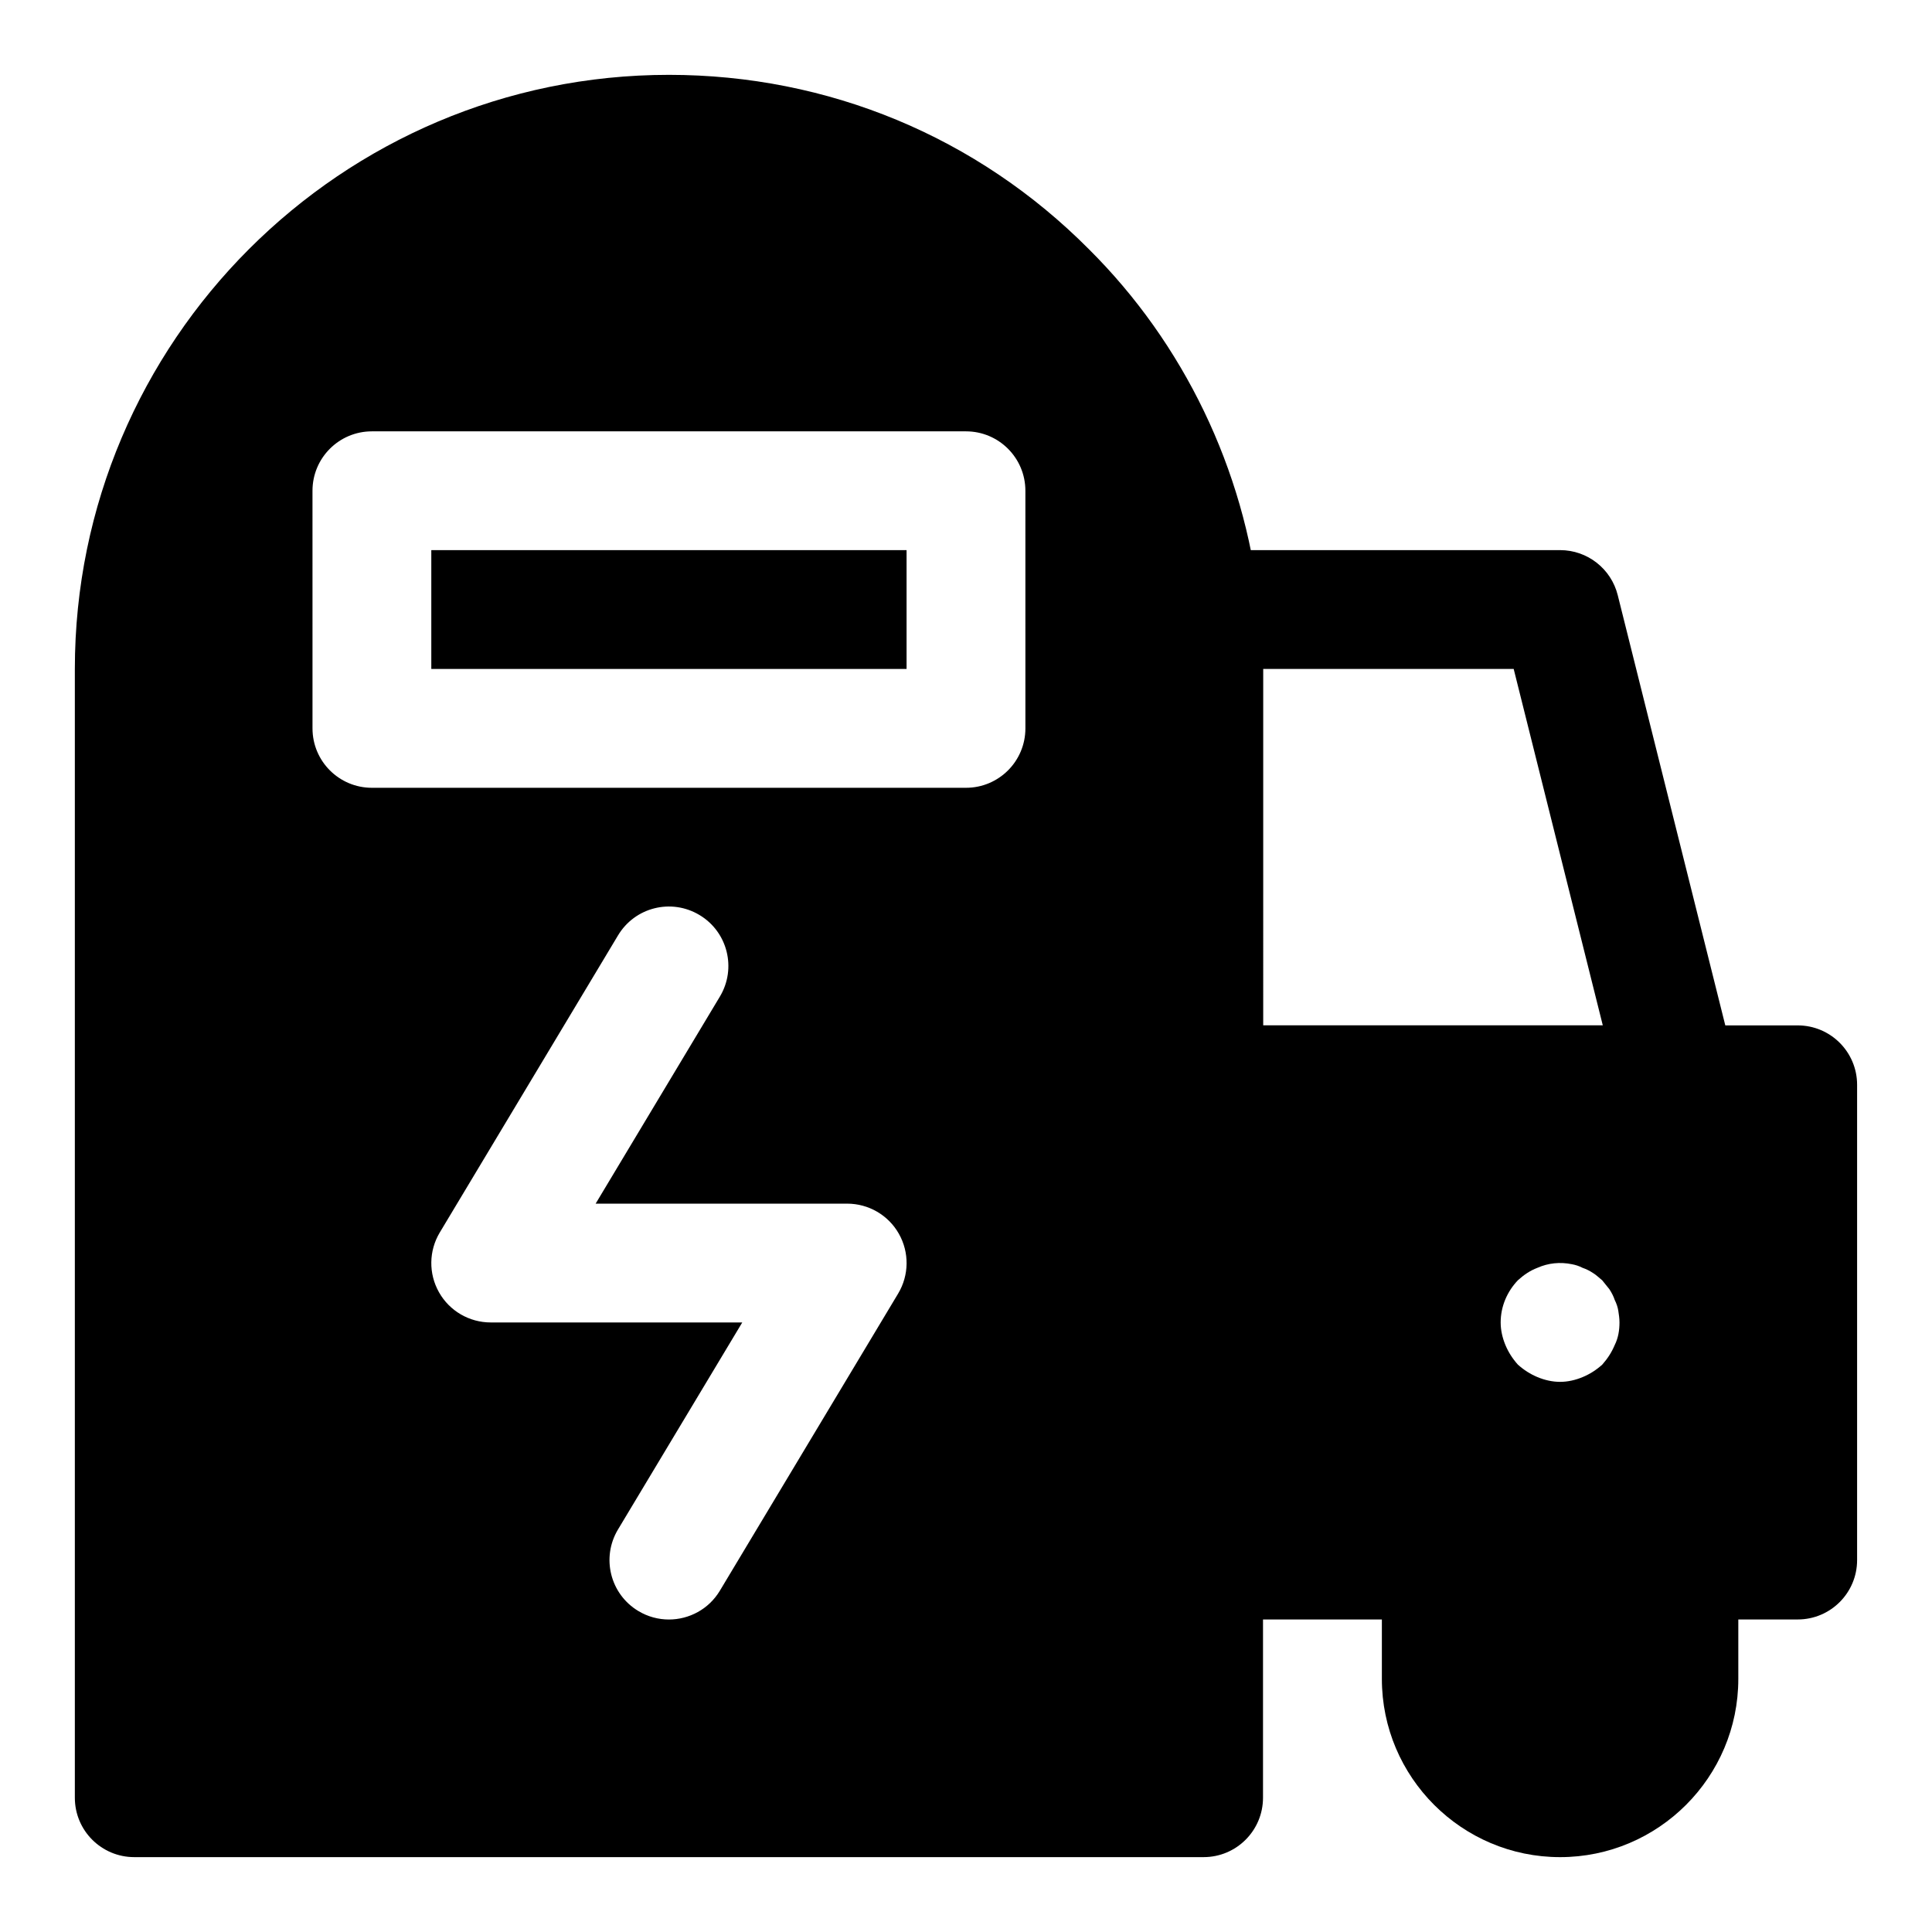
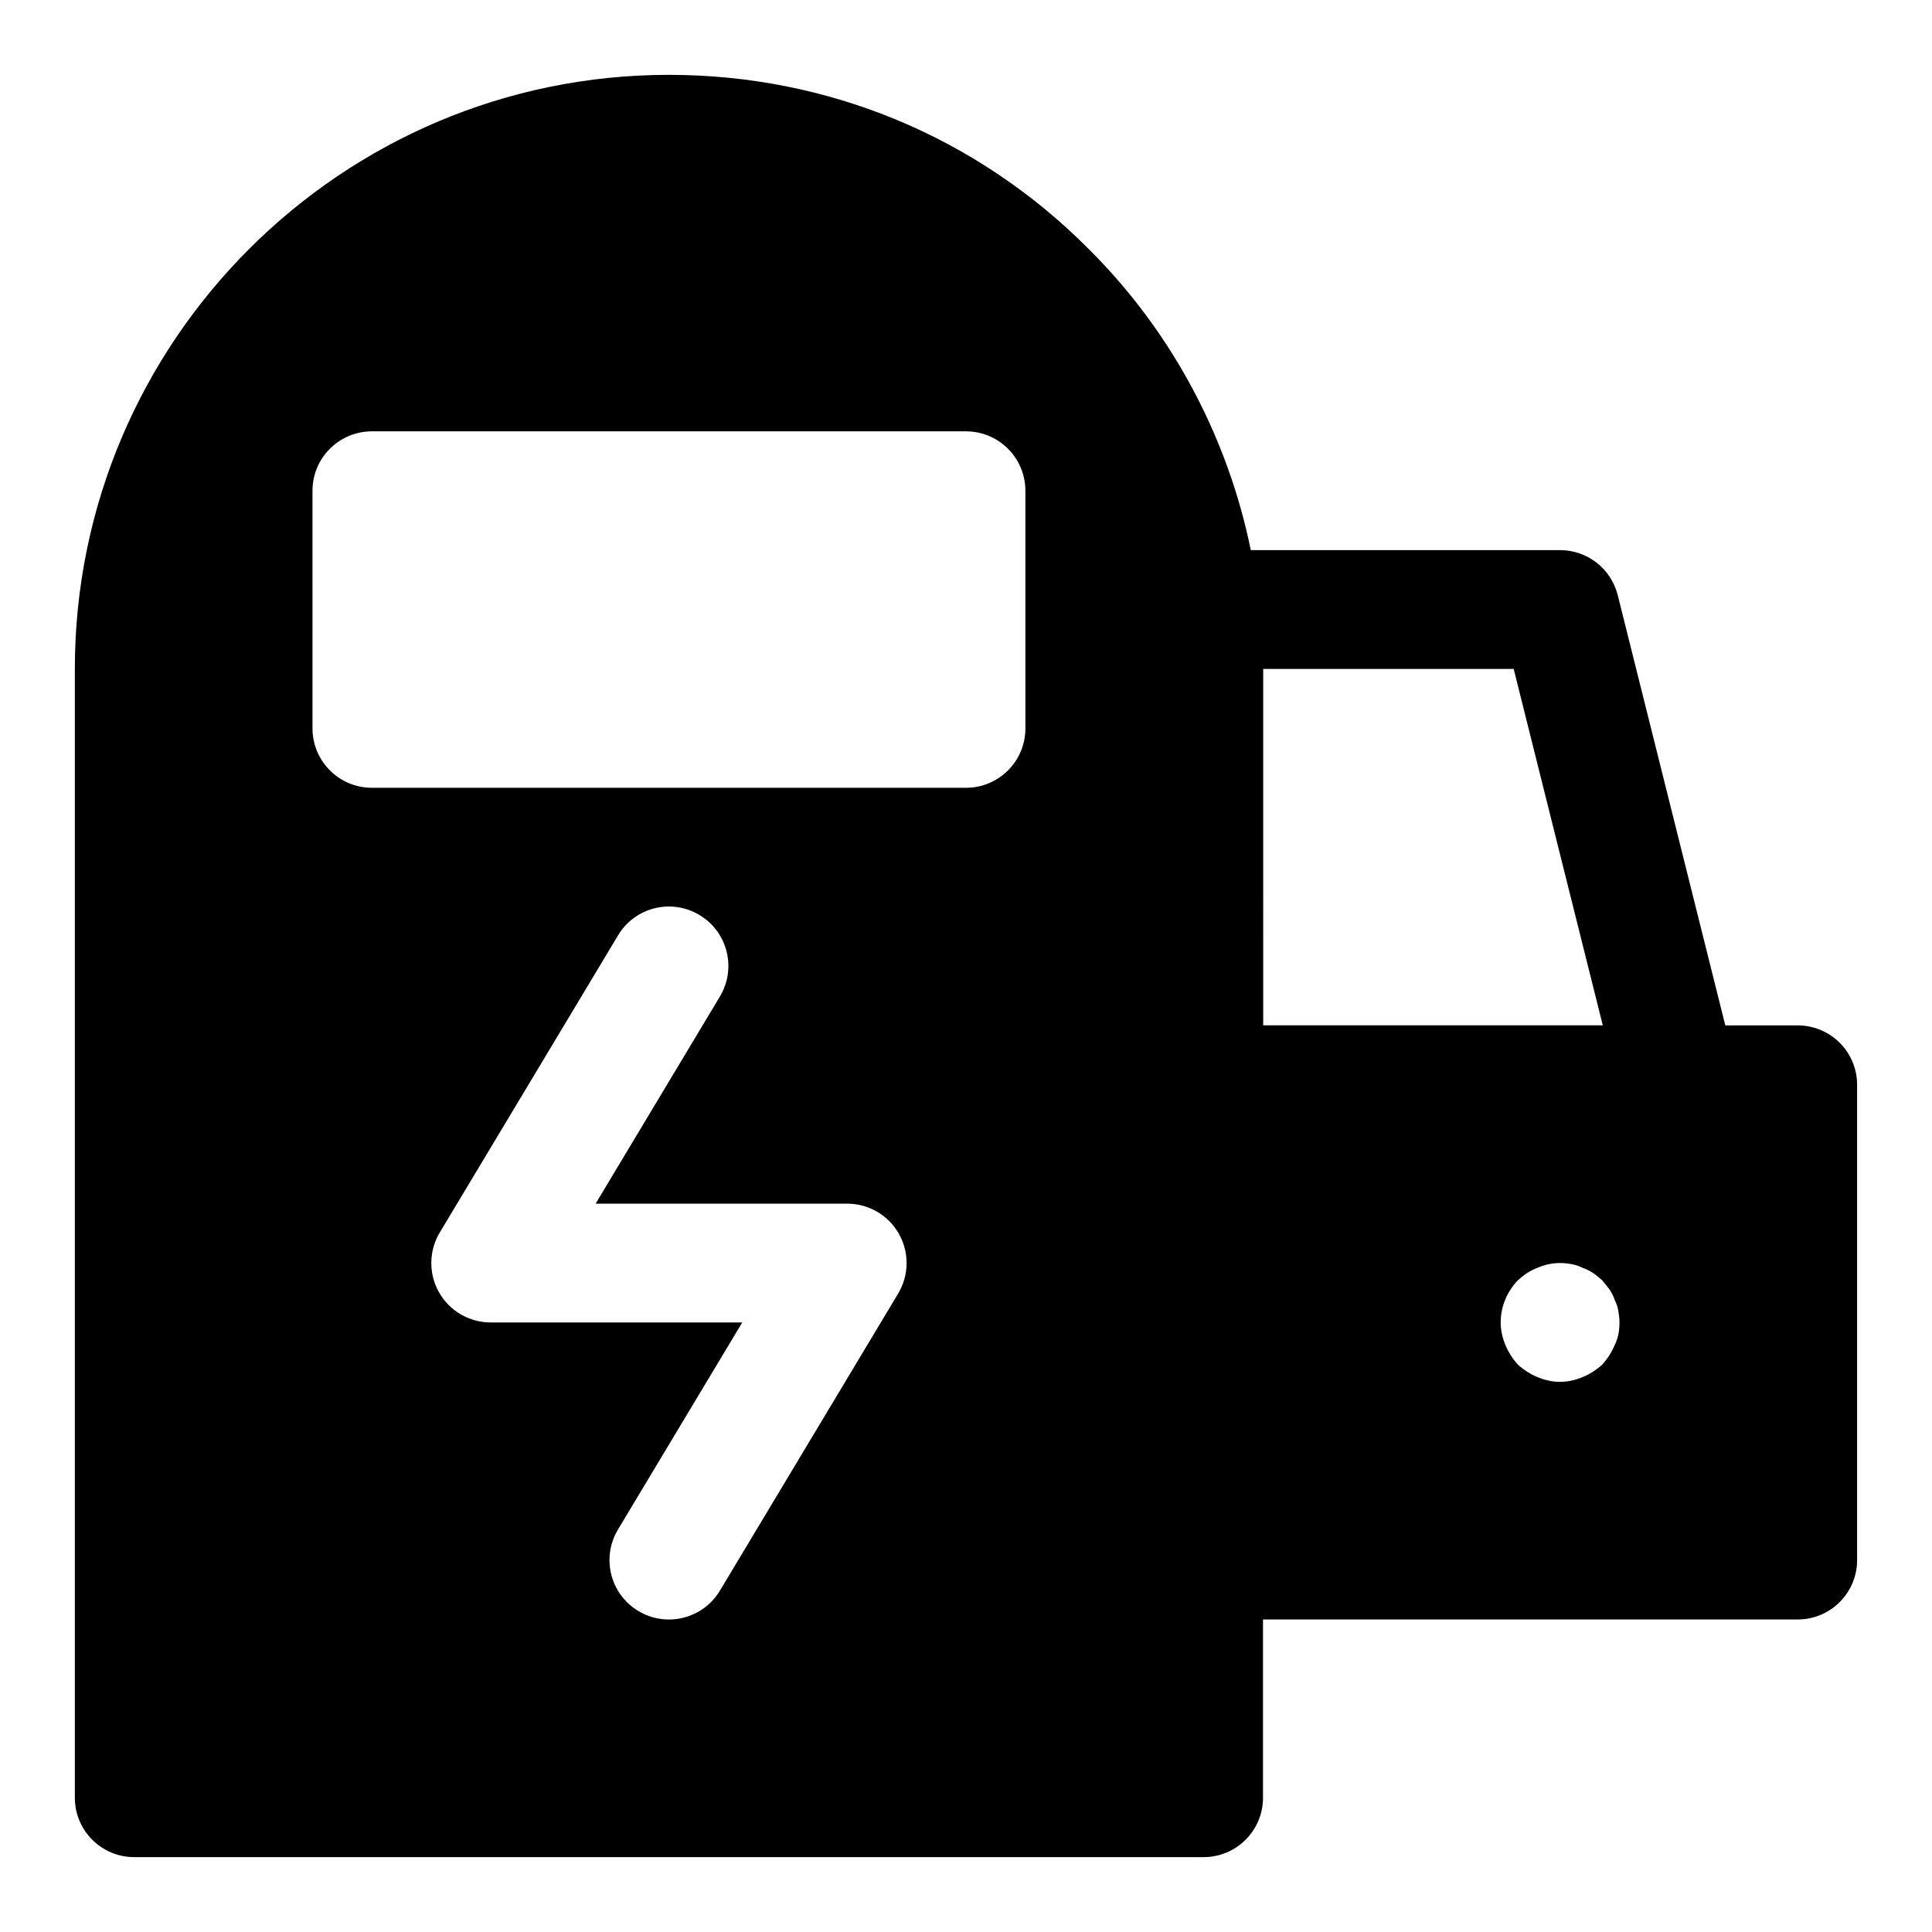
<svg xmlns="http://www.w3.org/2000/svg" fill="#000000" width="800px" height="800px" version="1.1" viewBox="144 144 512 512">
  <g>
    <path d="m588.93 447.23h-125.95c-8.691 0-15.742-7.039-15.742-15.742v-110.21c0-4.707-0.285-9.273-0.836-13.855-0.551-4.473 0.852-8.957 3.84-12.328 2.996-3.371 7.293-5.309 11.797-5.309h95.406c7.227 0 13.523 4.93 15.273 11.934l31.488 125.95c1.18 4.707 0.109 9.684-2.867 13.492-2.973 3.828-7.555 6.062-12.406 6.062zm-110.21-31.488h90.039l-23.617-94.465h-66.422z" />
    <path d="m620.41 415.74h-157.44c-8.691 0-15.742 7.039-15.742 15.742v125.95c0 8.707 7.055 15.742 15.742 15.742h157.44c8.691 0 15.742-7.039 15.742-15.742v-125.95c0-8.703-7.055-15.742-15.746-15.742zm-48.492 84.703c-0.789 1.891-1.891 3.606-3.305 5.195-1.574 1.418-3.305 2.519-5.195 3.305-1.891 0.789-3.938 1.262-5.984 1.262s-4.094-0.473-5.984-1.258c-1.891-0.789-3.621-1.891-5.195-3.305-1.418-1.59-2.519-3.305-3.305-5.195-0.785-1.895-1.258-3.941-1.258-5.988 0-4.266 1.73-8.203 4.566-11.18 1.574-1.418 3.148-2.519 5.195-3.305 2.832-1.258 5.981-1.59 9.129-0.941 0.945 0.172 1.891 0.473 2.832 0.961 0.945 0.316 1.891 0.789 2.832 1.418 0.789 0.473 1.574 1.258 2.363 1.891 0.629 0.789 1.258 1.574 1.891 2.348 0.629 0.961 1.102 1.891 1.418 2.852 0.473 0.945 0.789 1.891 0.945 2.832 0.16 1.082 0.316 2.023 0.316 3.125 0 2.047-0.316 4.094-1.262 5.984z" />
-     <path d="m588.93 541.7h-62.977c-8.691 0-15.742 7.039-15.742 15.742v31.488c0 26.039 21.191 47.23 47.23 47.23s47.23-21.191 47.23-47.23v-31.488c0.004-8.703-7.051-15.742-15.742-15.742z" />
    <path d="m477.68 303.8c-3.938-35.473-19.98-68.785-45.105-93.754-29.617-29.805-69.133-46.211-111.3-46.211-86.812 0-157.44 70.629-157.44 157.44v299.14c0 8.707 7.055 15.742 15.742 15.742h283.39c8.691 0 15.742-7.039 15.742-15.742l0.004-299.14c0-5.996-0.348-11.762-1.039-17.477zm-95.676 183.03-47.23 78.719c-2.945 4.914-8.156 7.637-13.512 7.637-2.754 0-5.559-0.723-8.094-2.25-7.461-4.473-9.871-14.137-5.398-21.602l32.938-54.871h-66.66c-5.668 0-10.91-3.039-13.699-7.981-2.801-4.945-2.723-11.004 0.203-15.871l47.23-78.719c4.473-7.477 14.121-9.887 21.602-5.398 7.461 4.473 9.871 14.137 5.398 21.602l-32.93 54.883h66.66c5.668 0 10.91 3.039 13.699 7.981 2.801 4.945 2.719 11.004-0.207 15.871zm33.738-149.8c0 8.707-7.055 15.742-15.742 15.742h-157.44c-8.691 0-15.742-7.039-15.742-15.742l-0.004-62.977c0-8.707 7.055-15.742 15.742-15.742h157.44c8.691 0 15.742 7.039 15.742 15.742z" />
-     <path d="m258.3 289.79h125.95v31.488h-125.95z" />
  </g>
</svg>